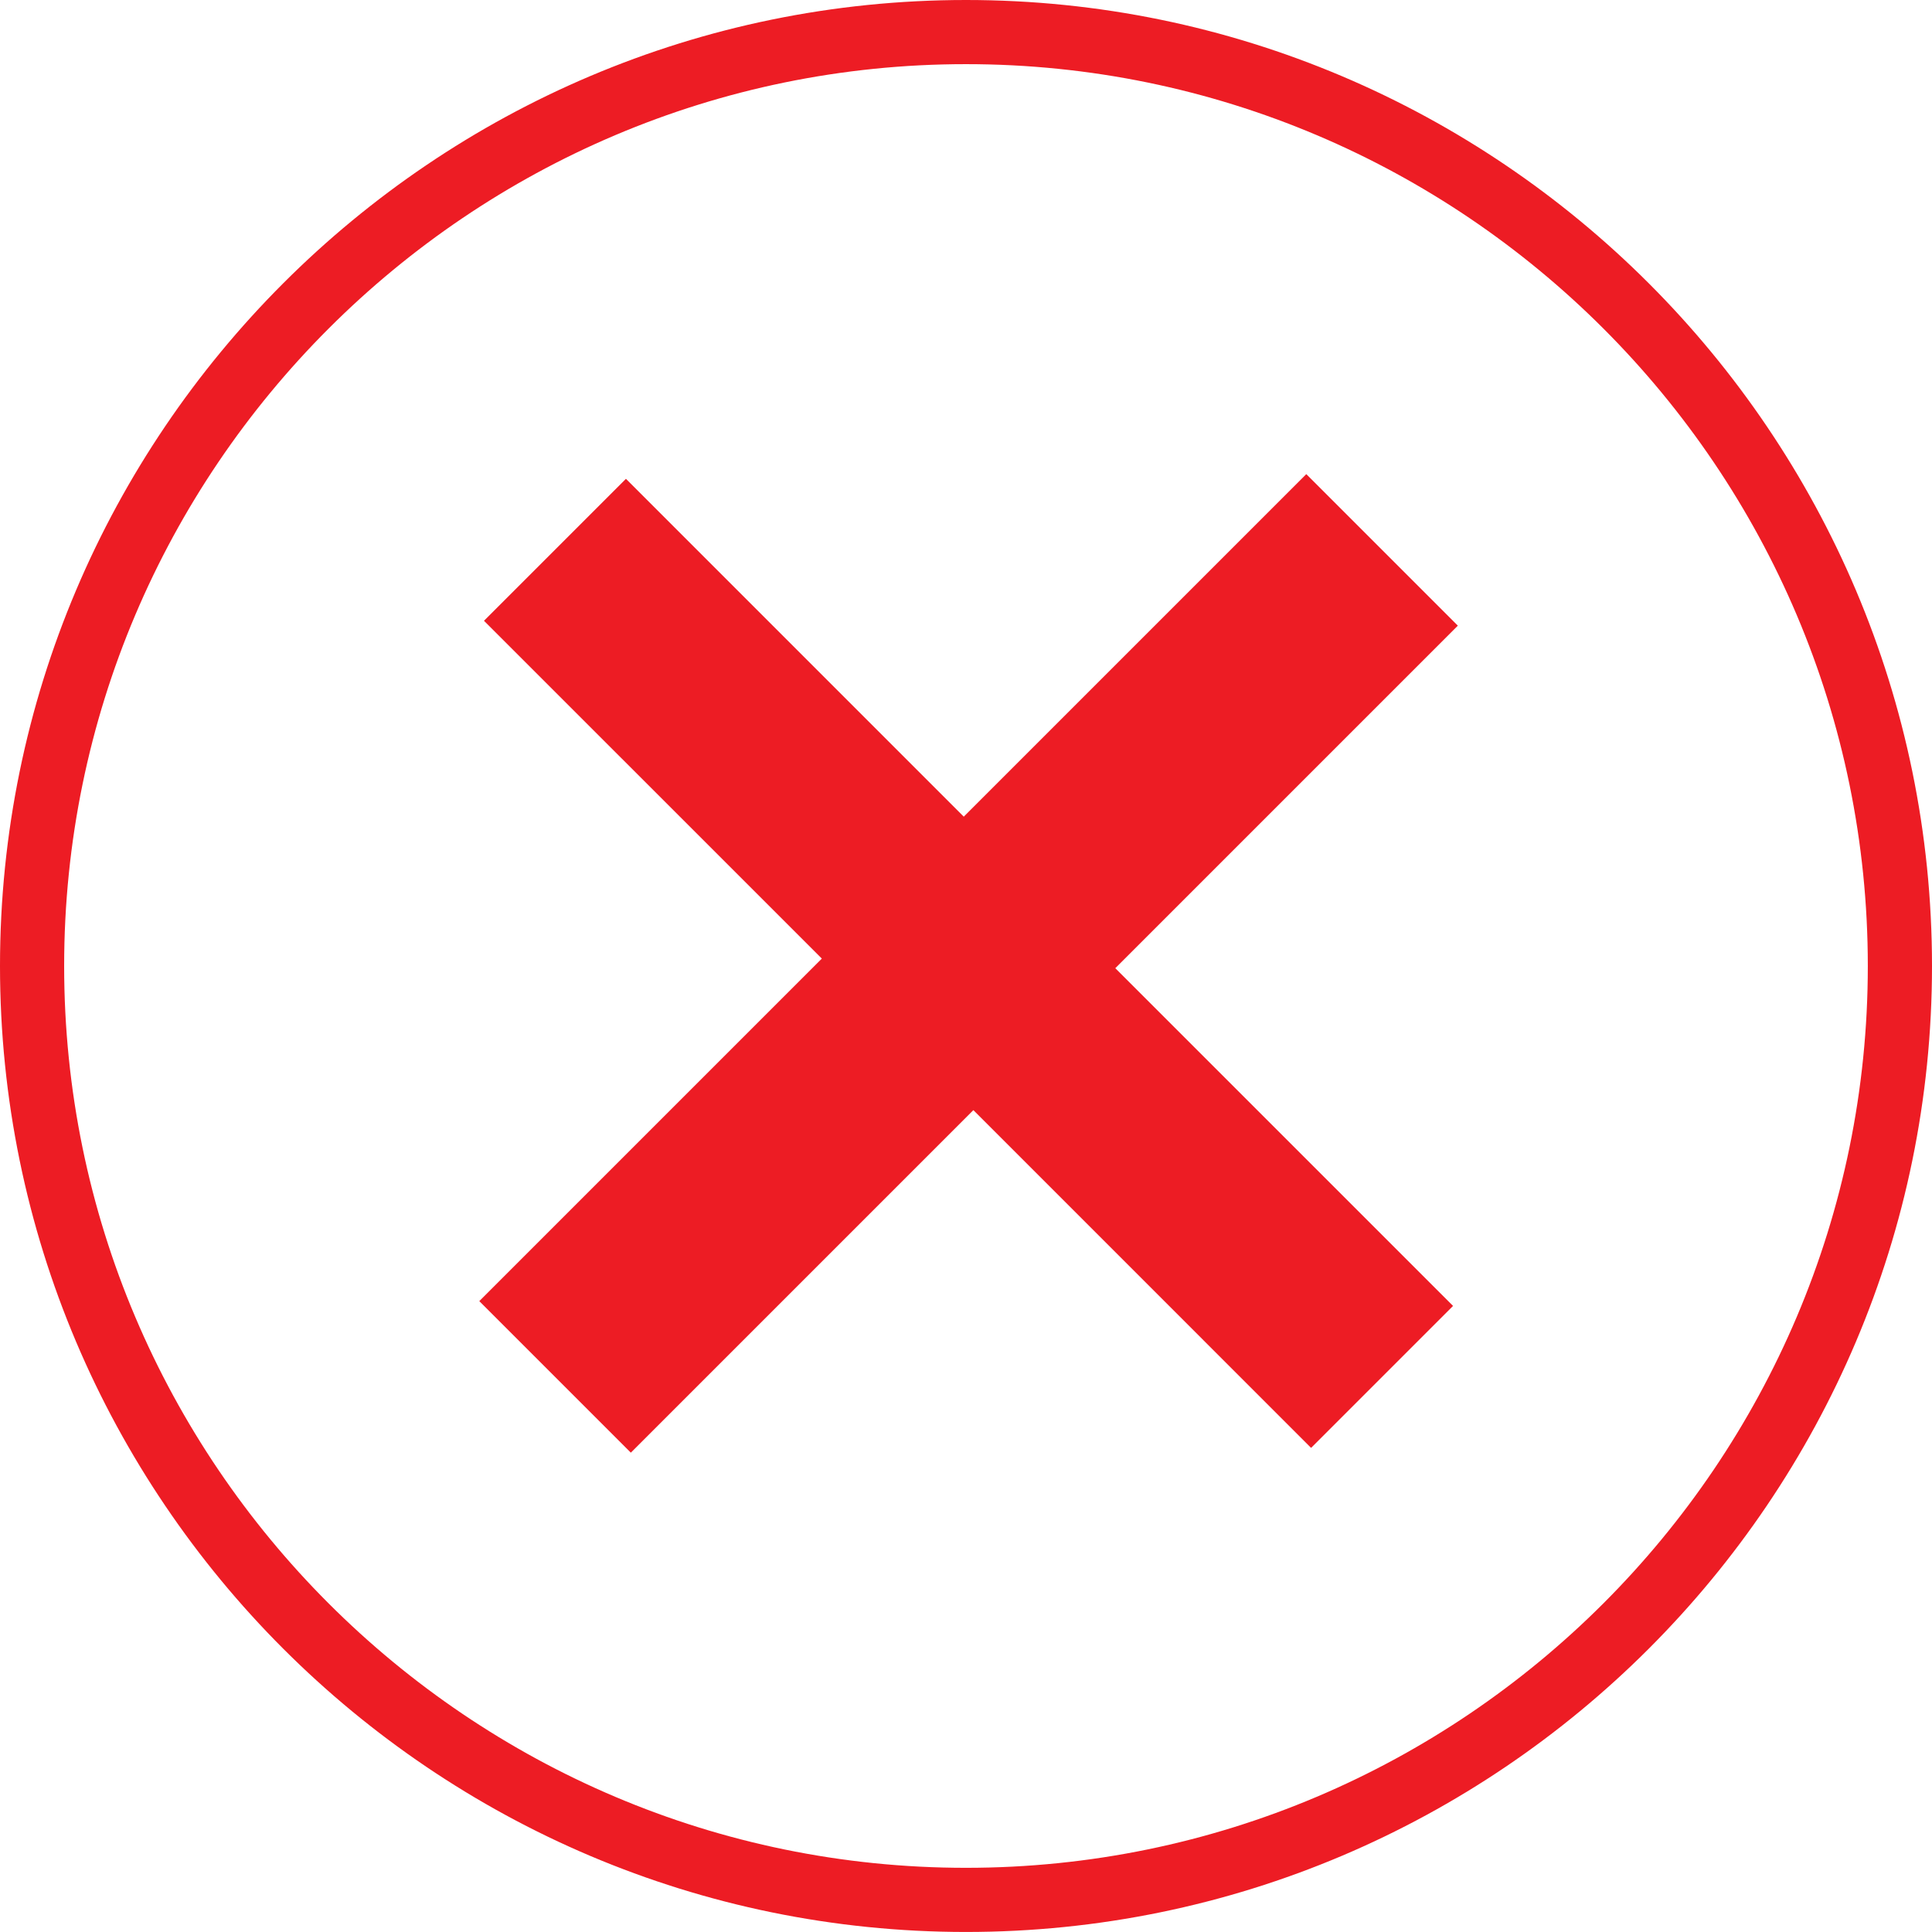
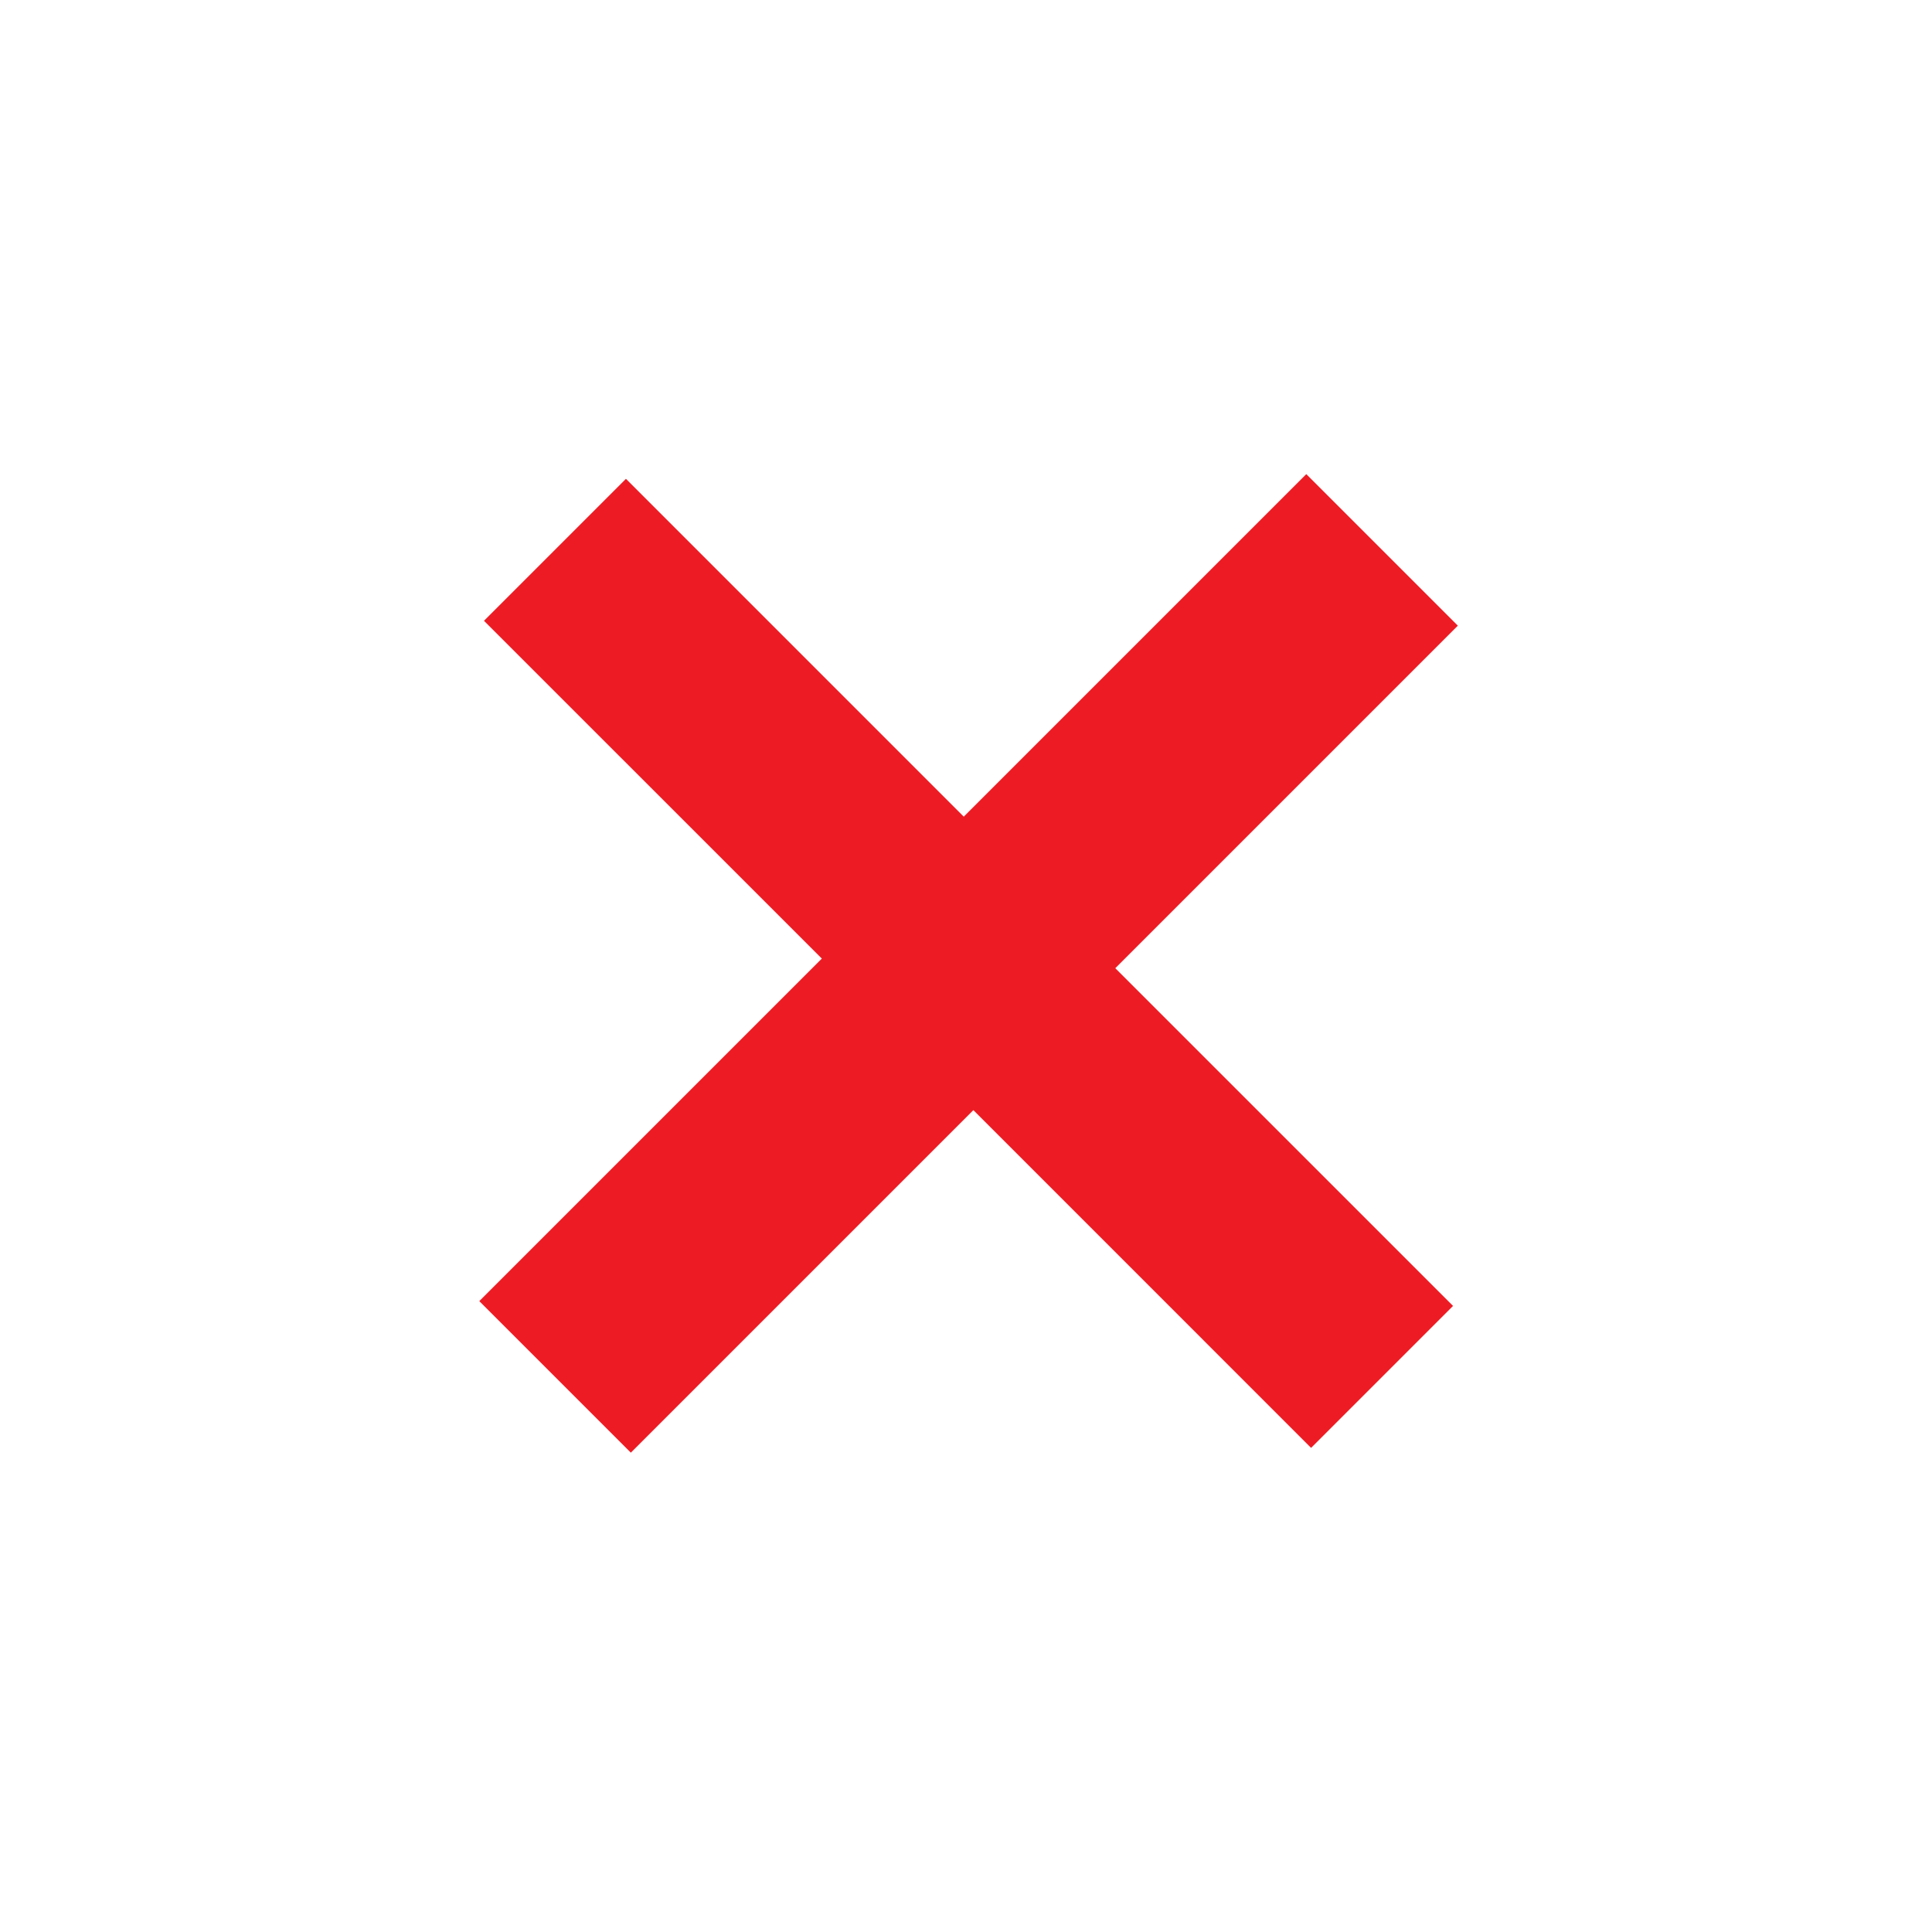
<svg xmlns="http://www.w3.org/2000/svg" id="Layer_1" data-name="Layer 1" viewBox="0 0 561.1 561.09">
  <defs>
    <style>.cls-1{fill:#ed1c24;}</style>
  </defs>
-   <path class="cls-1" d="M280.54,561.09C125.85,561.09,0,435.24,0,280.55S125.85,0,280.54,0,561.1,125.85,561.1,280.55,435.24,561.09,280.54,561.09Zm0-542.46c-144.41,0-261.91,117.5-261.91,261.92s117.5,261.91,261.91,261.91S542.46,425,542.46,280.55,425,18.63,280.54,18.63Z" />
  <polygon class="cls-1" points="423.39 181.71 379.38 137.7 279.9 237.18 181.79 139.06 140.56 180.29 238.68 278.4 139.2 377.88 183.21 421.89 282.69 322.41 380.77 420.5 422 379.27 323.91 281.19 423.39 181.71" />
</svg>